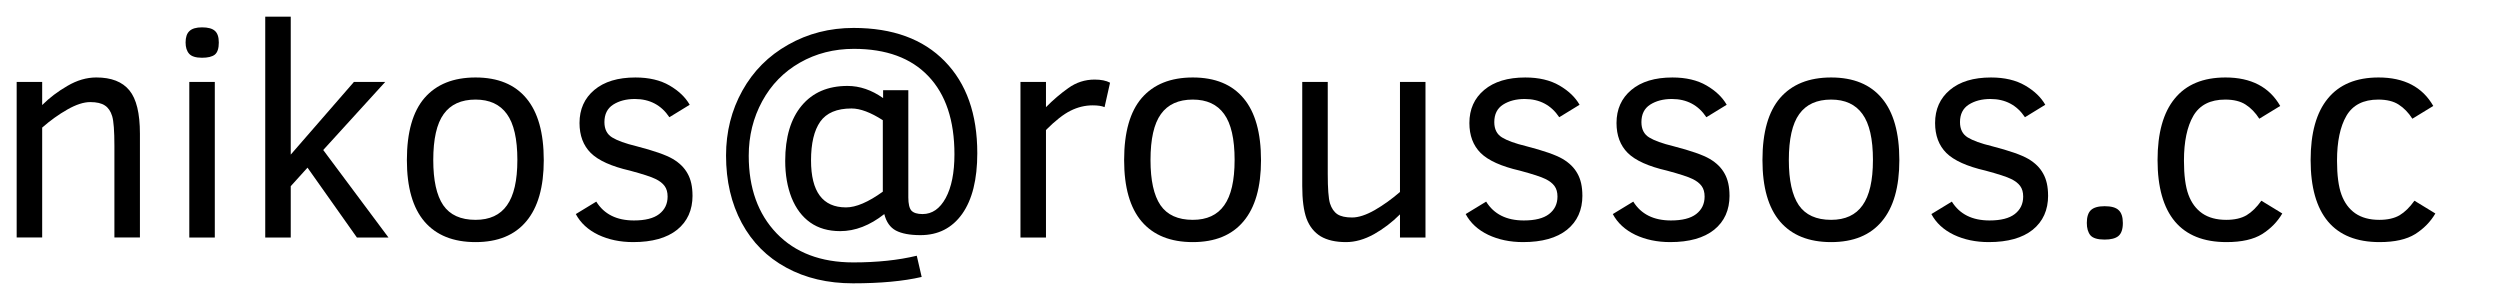
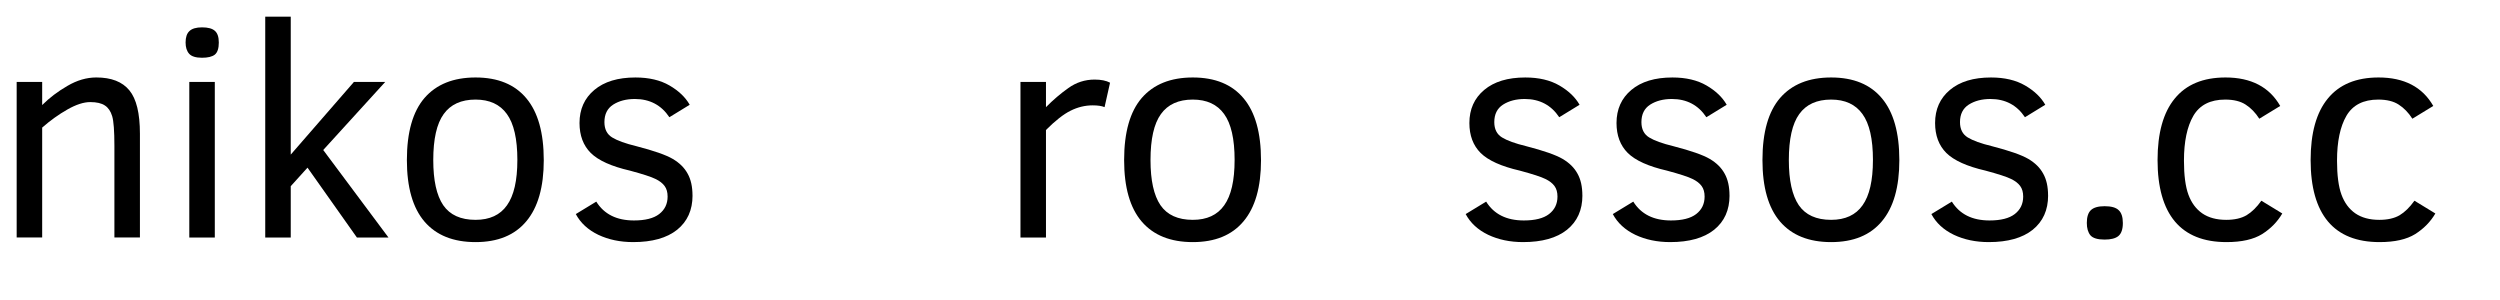
<svg xmlns="http://www.w3.org/2000/svg" xmlns:ns1="http://www.inkscape.org/namespaces/inkscape" xmlns:ns2="http://sodipodi.sourceforge.net/DTD/sodipodi-0.dtd" width="150" height="18" viewBox="0 0 150 18" id="svg2" version="1.1" ns1:version="0.91 r13725" ns2:docname="email.svg">
  <defs id="defs4" />
  <ns2:namedview id="base" pagecolor="#ffffff" bordercolor="#666666" borderopacity="1.0" ns1:pageopacity="0.0" ns1:pageshadow="2" ns1:zoom="6.14" ns1:cx="100" ns1:cy="10" ns1:document-units="px" ns1:current-layer="layer1" showgrid="false" units="px" ns1:window-width="1920" ns1:window-height="1008" ns1:window-x="0" ns1:window-y="35" ns1:window-maximized="1" />
  <g ns1:label="Layer 1" ns1:groupmode="layer" id="layer1" transform="translate(0,-1034.362)">
    <g id="g4227" transform="matrix(0.8,0,0,0.8,1,209.472)">
      <path d="m 7.33,1048.925 0,-6.874 q 0,-1.669 -0.167,-2.225 -0.167,-0.556 -0.545,-0.801 -0.378,-0.256 -1.101,-0.256 -0.734,0 -1.713,0.556 -0.979,0.556 -1.891,1.357 l 0,8.242 -1.913,0 0,-11.668 1.913,0 0,1.735 q 0.812,-0.812 1.891,-1.435 1.079,-0.634 2.169,-0.634 1.691,0 2.481,0.968 0.79,0.957 0.79,3.248 l 0,7.786 -1.913,0 z" style="font-style:normal;font-variant:normal;font-weight:normal;font-stretch:normal;font-size:medium;line-height:125%;font-family:'Clear Sans';-inkscape-font-specification:'Clear Sans';letter-spacing:0px;word-spacing:0px;fill:#000000;fill-opacity:1;stroke:none;stroke-width:1px;stroke-linecap:butt;stroke-linejoin:miter;stroke-opacity:1" id="path4179" ns1:connector-curvature="0" />
      <path d="m 15.161,1034.298 q 0,0.667 -0.3,0.912 -0.3,0.234 -0.957,0.234 -0.701,0 -0.968,-0.3 -0.267,-0.3 -0.267,-0.845 0,-0.59 0.289,-0.857 0.289,-0.278 0.945,-0.278 0.679,0 0.968,0.267 0.289,0.256 0.289,0.868 z m -2.214,14.627 0,-11.668 1.913,0 0,11.668 -1.913,0 z" style="font-style:normal;font-variant:normal;font-weight:normal;font-stretch:normal;font-size:medium;line-height:125%;font-family:'Clear Sans';-inkscape-font-specification:'Clear Sans';letter-spacing:0px;word-spacing:0px;fill:#000000;fill-opacity:1;stroke:none;stroke-width:1px;stroke-linecap:butt;stroke-linejoin:miter;stroke-opacity:1" id="path4181" ns1:connector-curvature="0" />
      <path d="m 25.517,1048.925 -3.704,-5.239 -1.257,1.39 0,3.849 -1.913,0 0,-16.563 1.913,0 0,10.345 4.739,-5.45 2.347,0 -4.65,5.106 4.894,6.563 -2.369,0 z" style="font-style:normal;font-variant:normal;font-weight:normal;font-stretch:normal;font-size:medium;line-height:125%;font-family:'Clear Sans';-inkscape-font-specification:'Clear Sans';letter-spacing:0px;word-spacing:0px;fill:#000000;fill-opacity:1;stroke:none;stroke-width:1px;stroke-linecap:butt;stroke-linejoin:miter;stroke-opacity:1" id="path4183" ns1:connector-curvature="0" />
      <path d="m 39.533,1043.119 q 0,3.037 -1.313,4.594 -1.301,1.557 -3.804,1.557 -2.503,0 -3.826,-1.535 -1.324,-1.546 -1.324,-4.616 0,-3.126 1.324,-4.661 1.335,-1.535 3.826,-1.535 2.514,0 3.815,1.568 1.301,1.557 1.301,4.627 z m -1.98,0 q 0,-2.38 -0.79,-3.459 -0.779,-1.079 -2.347,-1.079 -1.613,0 -2.392,1.09 -0.779,1.079 -0.779,3.448 0,2.28 0.745,3.381 0.756,1.101 2.425,1.101 1.591,0 2.358,-1.09 0.779,-1.09 0.779,-3.393 z" style="font-style:normal;font-variant:normal;font-weight:normal;font-stretch:normal;font-size:medium;line-height:125%;font-family:'Clear Sans';-inkscape-font-specification:'Clear Sans';letter-spacing:0px;word-spacing:0px;fill:#000000;fill-opacity:1;stroke:none;stroke-width:1px;stroke-linecap:butt;stroke-linejoin:miter;stroke-opacity:1" id="path4185" ns1:connector-curvature="0" />
      <path d="m 50.69,1045.777 q 0,1.635 -1.157,2.57 -1.157,0.923 -3.293,0.923 -1.457,0 -2.614,-0.545 -1.157,-0.556 -1.691,-1.557 l 1.535,-0.934 q 0.879,1.413 2.825,1.413 1.268,0 1.891,-0.478 0.634,-0.489 0.634,-1.312 0,-0.489 -0.222,-0.79 -0.222,-0.311 -0.69,-0.534 -0.467,-0.234 -1.913,-0.623 -2.08,-0.478 -2.937,-1.324 -0.845,-0.845 -0.845,-2.247 0,-1.546 1.112,-2.481 1.112,-0.934 3.081,-0.934 1.524,0 2.558,0.601 1.034,0.601 1.513,1.446 l -1.524,0.934 q -0.912,-1.368 -2.592,-1.368 -0.957,0 -1.624,0.423 -0.656,0.423 -0.656,1.313 0,0.79 0.578,1.146 0.578,0.356 1.813,0.656 1.98,0.512 2.736,0.957 0.756,0.445 1.112,1.101 0.367,0.645 0.367,1.646 z" style="font-style:normal;font-variant:normal;font-weight:normal;font-stretch:normal;font-size:medium;line-height:125%;font-family:'Clear Sans';-inkscape-font-specification:'Clear Sans';letter-spacing:0px;word-spacing:0px;fill:#000000;fill-opacity:1;stroke:none;stroke-width:1px;stroke-linecap:butt;stroke-linejoin:miter;stroke-opacity:1" id="path4187" ns1:connector-curvature="0" />
-       <path d="m 72.047,1042.596 q 0,2.959 -1.135,4.561 -1.135,1.591 -3.126,1.591 -1.19,0 -1.846,-0.345 -0.645,-0.345 -0.868,-1.235 -1.624,1.279 -3.304,1.279 -1.335,0 -2.247,-0.645 -0.912,-0.645 -1.402,-1.858 -0.478,-1.212 -0.478,-2.759 0,-2.67 1.235,-4.149 1.235,-1.479 3.437,-1.479 1.379,0 2.67,0.912 l 0,-0.59 1.891,0 0,8.042 q 0,0.723 0.234,0.99 0.245,0.256 0.834,0.256 1.079,0 1.735,-1.201 0.656,-1.212 0.656,-3.281 0,-3.815 -1.958,-5.862 -1.947,-2.047 -5.584,-2.047 -2.236,0 -4.049,1.034 -1.813,1.034 -2.825,2.892 -1.012,1.858 -1.012,4.093 0,3.637 2.091,5.818 2.102,2.18 5.751,2.18 2.681,0 4.761,-0.501 l 0.367,1.591 q -2.058,0.478 -5.15,0.478 -2.848,0 -5.006,-1.179 -2.158,-1.168 -3.337,-3.348 -1.179,-2.191 -1.179,-5.061 0,-2.659 1.224,-4.861 1.224,-2.202 3.437,-3.448 2.214,-1.257 4.905,-1.257 4.405,0 6.841,2.503 2.436,2.492 2.436,6.885 z m -7.086,-2.469 q -1.368,-0.879 -2.347,-0.879 -1.646,0 -2.347,0.99 -0.69,0.99 -0.69,2.903 0,3.526 2.625,3.526 1.123,0 2.759,-1.179 l 0,-5.362 z" style="font-style:normal;font-variant:normal;font-weight:normal;font-stretch:normal;font-size:medium;line-height:125%;font-family:'Clear Sans';-inkscape-font-specification:'Clear Sans';letter-spacing:0px;word-spacing:0px;fill:#000000;fill-opacity:1;stroke:none;stroke-width:1px;stroke-linecap:butt;stroke-linejoin:miter;stroke-opacity:1" id="path4189" ns1:connector-curvature="0" />
      <path d="m 81.591,1039.148 q -0.311,-0.134 -0.89,-0.134 -0.857,0 -1.657,0.401 -0.79,0.389 -1.846,1.446 l 0,8.065 -1.913,0 0,-11.668 1.913,0 0,1.891 q 0.801,-0.812 1.68,-1.435 0.89,-0.634 1.969,-0.634 0.723,0 1.157,0.234 l -0.412,1.835 z" style="font-style:normal;font-variant:normal;font-weight:normal;font-stretch:normal;font-size:medium;line-height:125%;font-family:'Clear Sans';-inkscape-font-specification:'Clear Sans';letter-spacing:0px;word-spacing:0px;fill:#000000;fill-opacity:1;stroke:none;stroke-width:1px;stroke-linecap:butt;stroke-linejoin:miter;stroke-opacity:1" id="path4191" ns1:connector-curvature="0" />
      <path d="m 93.326,1043.119 q 0,3.037 -1.313,4.594 -1.301,1.557 -3.804,1.557 -2.503,0 -3.826,-1.535 -1.324,-1.546 -1.324,-4.616 0,-3.126 1.324,-4.661 1.335,-1.535 3.826,-1.535 2.514,0 3.815,1.568 1.301,1.557 1.301,4.627 z m -1.98,0 q 0,-2.38 -0.79,-3.459 -0.779,-1.079 -2.347,-1.079 -1.613,0 -2.392,1.09 -0.779,1.079 -0.779,3.448 0,2.28 0.745,3.381 0.756,1.101 2.425,1.101 1.591,0 2.358,-1.09 0.779,-1.09 0.779,-3.393 z" style="font-style:normal;font-variant:normal;font-weight:normal;font-stretch:normal;font-size:medium;line-height:125%;font-family:'Clear Sans';-inkscape-font-specification:'Clear Sans';letter-spacing:0px;word-spacing:0px;fill:#000000;fill-opacity:1;stroke:none;stroke-width:1px;stroke-linecap:butt;stroke-linejoin:miter;stroke-opacity:1" id="path4193" ns1:connector-curvature="0" />
-       <path d="m 103.749,1048.925 0,-1.735 q -0.89,0.89 -1.958,1.49 -1.068,0.59 -2.091,0.59 -1.168,0 -1.902,-0.434 -0.723,-0.445 -1.057,-1.324 -0.323,-0.89 -0.323,-2.458 l 0,-7.798 1.913,0 0,6.886 q 0,1.669 0.167,2.225 0.178,0.556 0.556,0.812 0.378,0.245 1.101,0.245 0.723,0 1.702,-0.556 0.979,-0.567 1.891,-1.357 l 0,-8.254 1.913,0 0,11.668 -1.913,0 z" style="font-style:normal;font-variant:normal;font-weight:normal;font-stretch:normal;font-size:medium;line-height:125%;font-family:'Clear Sans';-inkscape-font-specification:'Clear Sans';letter-spacing:0px;word-spacing:0px;fill:#000000;fill-opacity:1;stroke:none;stroke-width:1px;stroke-linecap:butt;stroke-linejoin:miter;stroke-opacity:1" id="path4195" ns1:connector-curvature="0" />
      <path d="m 117.43,1045.777 q 0,1.635 -1.157,2.57 -1.157,0.923 -3.293,0.923 -1.457,0 -2.614,-0.545 -1.157,-0.556 -1.691,-1.557 l 1.535,-0.934 q 0.879,1.413 2.825,1.413 1.268,0 1.891,-0.478 0.634,-0.489 0.634,-1.312 0,-0.489 -0.222,-0.79 -0.222,-0.311 -0.69,-0.534 -0.467,-0.234 -1.913,-0.623 -2.08,-0.478 -2.937,-1.324 -0.845,-0.845 -0.845,-2.247 0,-1.546 1.112,-2.481 1.112,-0.934 3.081,-0.934 1.524,0 2.558,0.601 1.034,0.601 1.513,1.446 l -1.524,0.934 q -0.912,-1.368 -2.592,-1.368 -0.957,0 -1.624,0.423 -0.656,0.423 -0.656,1.313 0,0.79 0.578,1.146 0.578,0.356 1.813,0.656 1.98,0.512 2.736,0.957 0.756,0.445 1.112,1.101 0.367,0.645 0.367,1.646 z" style="font-style:normal;font-variant:normal;font-weight:normal;font-stretch:normal;font-size:medium;line-height:125%;font-family:'Clear Sans';-inkscape-font-specification:'Clear Sans';letter-spacing:0px;word-spacing:0px;fill:#000000;fill-opacity:1;stroke:none;stroke-width:1px;stroke-linecap:butt;stroke-linejoin:miter;stroke-opacity:1" id="path4197" ns1:connector-curvature="0" />
      <path d="m 128.465,1045.777 q 0,1.635 -1.157,2.57 -1.157,0.923 -3.293,0.923 -1.457,0 -2.614,-0.545 -1.157,-0.556 -1.691,-1.557 l 1.535,-0.934 q 0.879,1.413 2.825,1.413 1.268,0 1.891,-0.478 0.634,-0.489 0.634,-1.312 0,-0.489 -0.222,-0.79 -0.222,-0.311 -0.69,-0.534 -0.467,-0.234 -1.913,-0.623 -2.08,-0.478 -2.937,-1.324 -0.845,-0.845 -0.845,-2.247 0,-1.546 1.112,-2.481 1.112,-0.934 3.081,-0.934 1.524,0 2.558,0.601 1.034,0.601 1.513,1.446 l -1.524,0.934 q -0.912,-1.368 -2.592,-1.368 -0.957,0 -1.624,0.423 -0.656,0.423 -0.656,1.313 0,0.79 0.578,1.146 0.578,0.356 1.813,0.656 1.98,0.512 2.736,0.957 0.756,0.445 1.112,1.101 0.367,0.645 0.367,1.646 z" style="font-style:normal;font-variant:normal;font-weight:normal;font-stretch:normal;font-size:medium;line-height:125%;font-family:'Clear Sans';-inkscape-font-specification:'Clear Sans';letter-spacing:0px;word-spacing:0px;fill:#000000;fill-opacity:1;stroke:none;stroke-width:1px;stroke-linecap:butt;stroke-linejoin:miter;stroke-opacity:1" id="path4199" ns1:connector-curvature="0" />
      <path d="m 141.201,1043.119 q 0,3.037 -1.313,4.594 -1.301,1.557 -3.804,1.557 -2.503,0 -3.826,-1.535 -1.324,-1.546 -1.324,-4.616 0,-3.126 1.324,-4.661 1.335,-1.535 3.826,-1.535 2.514,0 3.815,1.568 1.301,1.557 1.301,4.627 z m -1.98,0 q 0,-2.38 -0.79,-3.459 -0.779,-1.079 -2.347,-1.079 -1.613,0 -2.392,1.09 -0.779,1.079 -0.779,3.448 0,2.28 0.745,3.381 0.756,1.101 2.425,1.101 1.591,0 2.358,-1.09 0.779,-1.09 0.779,-3.393 z" style="font-style:normal;font-variant:normal;font-weight:normal;font-stretch:normal;font-size:medium;line-height:125%;font-family:'Clear Sans';-inkscape-font-specification:'Clear Sans';letter-spacing:0px;word-spacing:0px;fill:#000000;fill-opacity:1;stroke:none;stroke-width:1px;stroke-linecap:butt;stroke-linejoin:miter;stroke-opacity:1" id="path4201" ns1:connector-curvature="0" />
      <path d="m 152.358,1045.777 q 0,1.635 -1.157,2.57 -1.157,0.923 -3.293,0.923 -1.457,0 -2.614,-0.545 -1.157,-0.556 -1.691,-1.557 l 1.535,-0.934 q 0.879,1.413 2.825,1.413 1.268,0 1.891,-0.478 0.634,-0.489 0.634,-1.312 0,-0.489 -0.222,-0.79 -0.222,-0.311 -0.69,-0.534 -0.467,-0.234 -1.913,-0.623 -2.08,-0.478 -2.937,-1.324 -0.845,-0.845 -0.845,-2.247 0,-1.546 1.112,-2.481 1.112,-0.934 3.081,-0.934 1.524,0 2.558,0.601 1.034,0.601 1.513,1.446 l -1.524,0.934 q -0.912,-1.368 -2.592,-1.368 -0.957,0 -1.624,0.423 -0.656,0.423 -0.656,1.313 0,0.79 0.578,1.146 0.578,0.356 1.813,0.656 1.98,0.512 2.736,0.957 0.756,0.445 1.112,1.101 0.367,0.645 0.367,1.646 z" style="font-style:normal;font-variant:normal;font-weight:normal;font-stretch:normal;font-size:medium;line-height:125%;font-family:'Clear Sans';-inkscape-font-specification:'Clear Sans';letter-spacing:0px;word-spacing:0px;fill:#000000;fill-opacity:1;stroke:none;stroke-width:1px;stroke-linecap:butt;stroke-linejoin:miter;stroke-opacity:1" id="path4203" ns1:connector-curvature="0" />
      <path d="m 157.964,1047.835 q 0,0.701 -0.334,0.979 -0.323,0.267 -1.034,0.267 -0.79,0 -1.068,-0.323 -0.267,-0.334 -0.267,-0.923 0,-0.667 0.3,-0.957 0.311,-0.3 1.034,-0.3 0.756,0 1.057,0.3 0.311,0.289 0.311,0.957 z" style="font-style:normal;font-variant:normal;font-weight:normal;font-stretch:normal;font-size:medium;line-height:125%;font-family:'Clear Sans';-inkscape-font-specification:'Clear Sans';letter-spacing:0px;word-spacing:0px;fill:#000000;fill-opacity:1;stroke:none;stroke-width:1px;stroke-linecap:butt;stroke-linejoin:miter;stroke-opacity:1" id="path4205" ns1:connector-curvature="0" />
      <path d="m 169.922,1047.123 q -0.545,0.934 -1.513,1.546 -0.968,0.601 -2.67,0.601 -2.57,0 -3.871,-1.546 -1.301,-1.557 -1.301,-4.605 0,-3.048 1.29,-4.616 1.29,-1.58 3.804,-1.58 2.881,0 4.105,2.136 l -1.568,0.957 q -0.434,-0.678 -1.023,-1.057 -0.578,-0.378 -1.535,-0.378 -1.68,0 -2.392,1.224 -0.701,1.212 -0.701,3.359 0,1.635 0.334,2.547 0.334,0.912 1.034,1.401 0.712,0.489 1.802,0.489 0.934,0 1.524,-0.345 0.59,-0.356 1.112,-1.09 l 1.568,0.957 z" style="font-style:normal;font-variant:normal;font-weight:normal;font-stretch:normal;font-size:medium;line-height:125%;font-family:'Clear Sans';-inkscape-font-specification:'Clear Sans';letter-spacing:0px;word-spacing:0px;fill:#000000;fill-opacity:1;stroke:none;stroke-width:1px;stroke-linecap:butt;stroke-linejoin:miter;stroke-opacity:1" id="path4207" ns1:connector-curvature="0" />
      <path d="m 181.402,1047.123 q -0.545,0.934 -1.513,1.546 -0.968,0.601 -2.67,0.601 -2.57,0 -3.871,-1.546 -1.301,-1.557 -1.301,-4.605 0,-3.048 1.29,-4.616 1.29,-1.58 3.804,-1.58 2.881,0 4.105,2.136 l -1.568,0.957 q -0.434,-0.678 -1.023,-1.057 -0.578,-0.378 -1.535,-0.378 -1.68,0 -2.392,1.224 -0.701,1.212 -0.701,3.359 0,1.635 0.334,2.547 0.334,0.912 1.034,1.401 0.712,0.489 1.802,0.489 0.934,0 1.524,-0.345 0.59,-0.356 1.112,-1.09 l 1.568,0.957 z" style="font-style:normal;font-variant:normal;font-weight:normal;font-stretch:normal;font-size:medium;line-height:125%;font-family:'Clear Sans';-inkscape-font-specification:'Clear Sans';letter-spacing:0px;word-spacing:0px;fill:#000000;fill-opacity:1;stroke:none;stroke-width:1px;stroke-linecap:butt;stroke-linejoin:miter;stroke-opacity:1" id="path4209" ns1:connector-curvature="0" />
    </g>
  </g>
</svg>